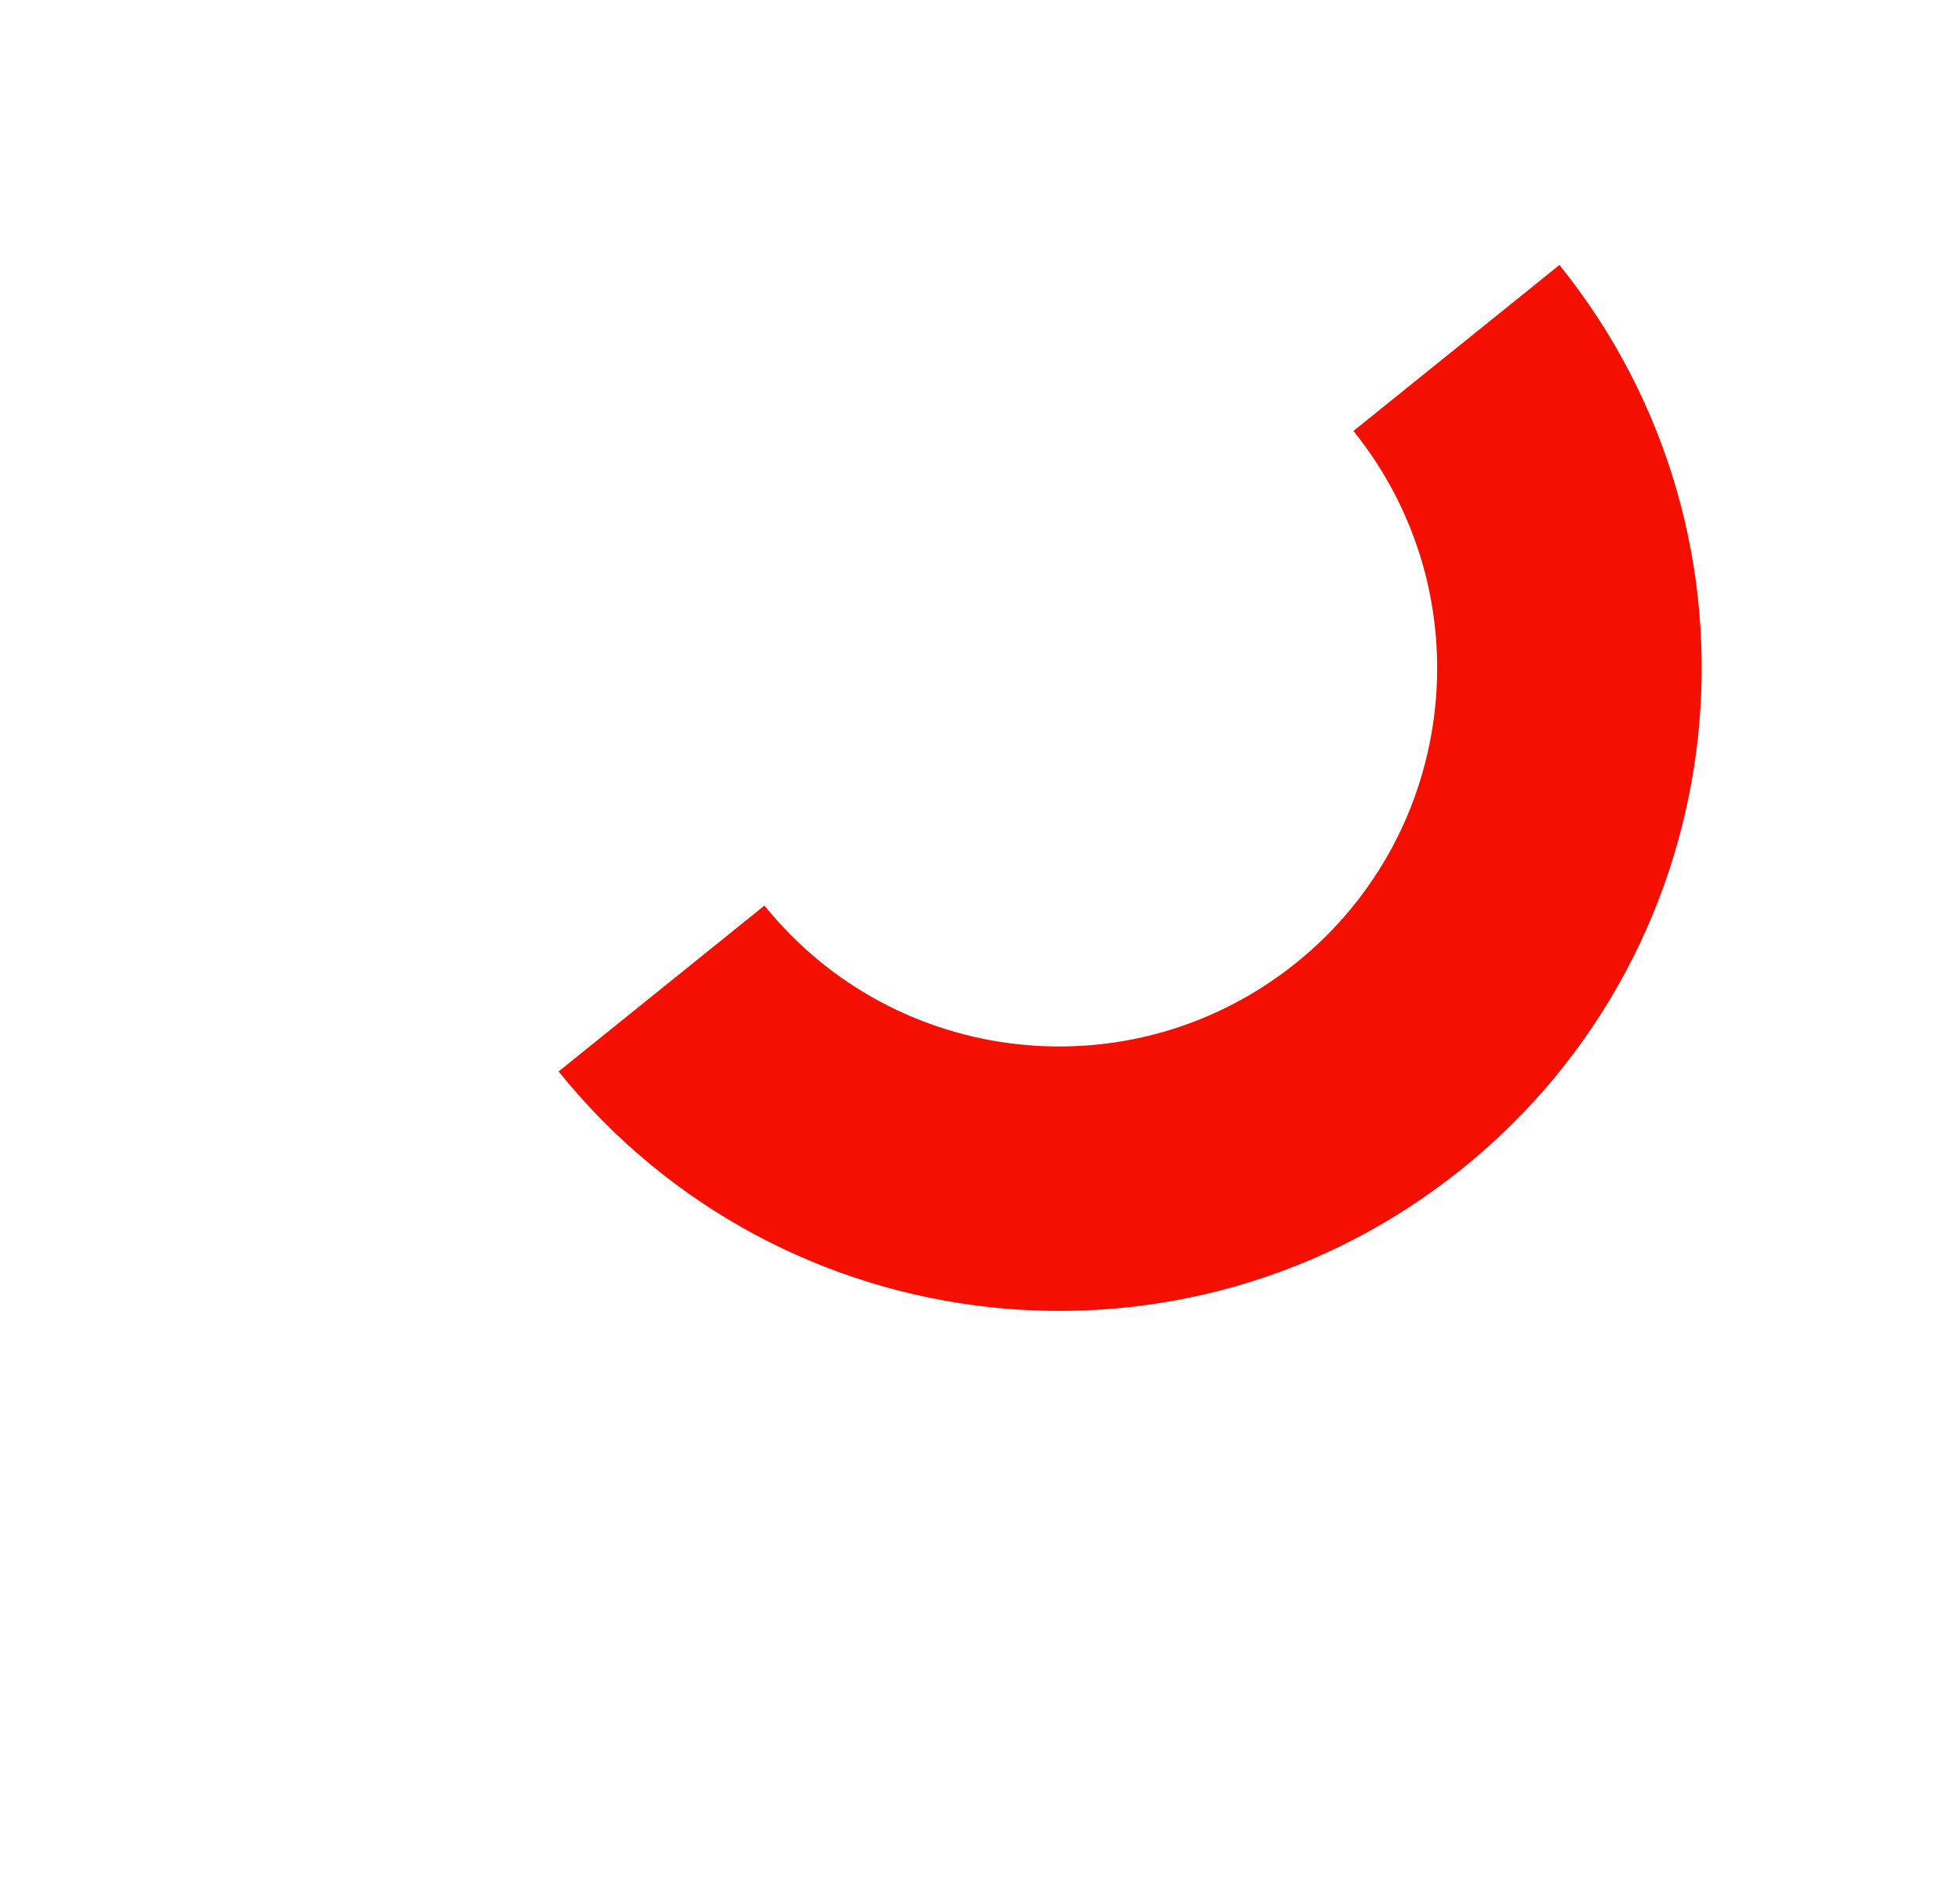
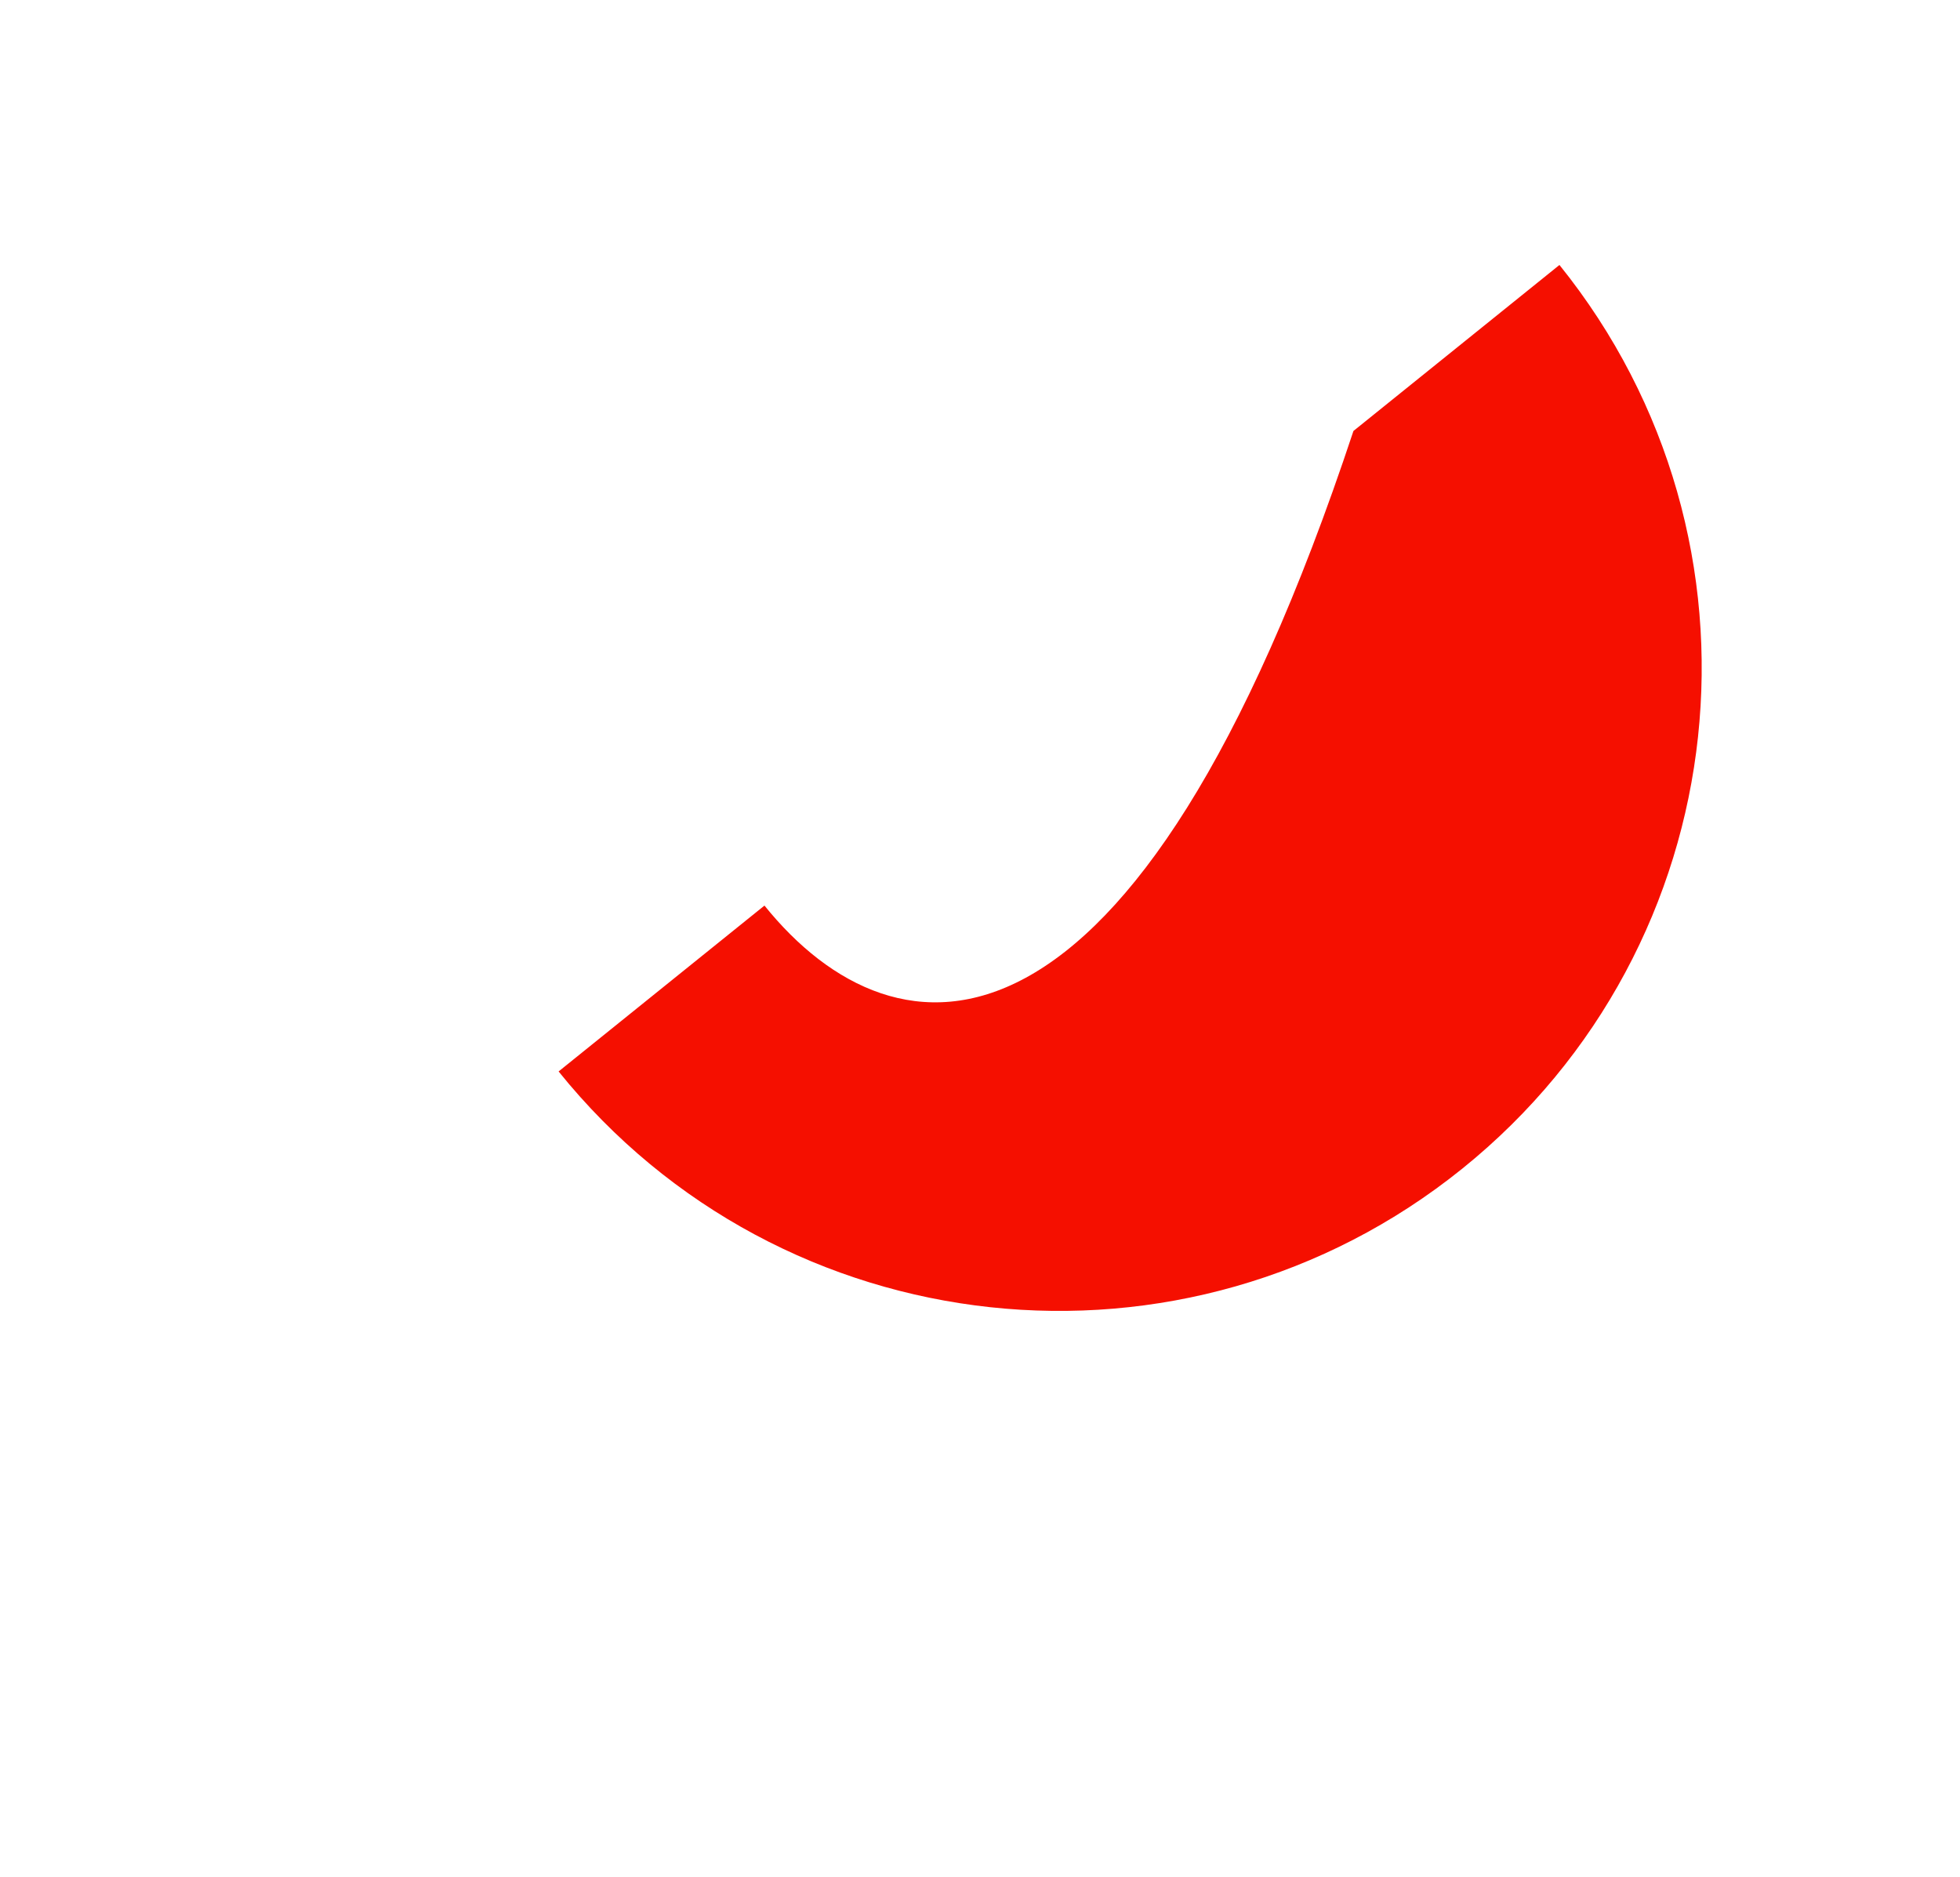
<svg xmlns="http://www.w3.org/2000/svg" width="94" height="90" viewBox="0 0 94 90" fill="none">
  <g filter="url(#filter0_d_2231_23216)">
-     <path d="M52.91 25.668C59.195 33.468 57.967 44.886 50.167 51.171C42.366 57.456 30.949 56.228 24.663 48.428L14.79 56.383C25.47 69.638 44.874 71.725 58.129 61.045C71.383 50.365 73.47 30.961 62.79 17.707L52.91 25.668Z" fill="#F50F00" />
+     <path d="M52.91 25.668C42.366 57.456 30.949 56.228 24.663 48.428L14.79 56.383C25.47 69.638 44.874 71.725 58.129 61.045C71.383 50.365 73.47 30.961 62.79 17.707L52.91 25.668Z" fill="#F50F00" />
  </g>
  <defs>
    <filter id="filter0_d_2231_23216" x="14.79" y="0.707" width="78.823" height="74.161" filterUnits="userSpaceOnUse" color-interpolation-filters="sRGB">
      <feFlood flood-opacity="0" result="BackgroundImageFix" />
      <feColorMatrix in="SourceAlpha" type="matrix" values="0 0 0 0 0 0 0 0 0 0 0 0 0 0 0 0 0 0 127 0" result="hardAlpha" />
      <feOffset dx="12" dy="-5" />
      <feGaussianBlur stdDeviation="6" />
      <feComposite in2="hardAlpha" operator="out" />
      <feColorMatrix type="matrix" values="0 0 0 0 0 0 0 0 0 0 0 0 0 0 0 0 0 0 0.25 0" />
      <feBlend mode="normal" in2="BackgroundImageFix" result="effect1_dropShadow_2231_23216" />
      <feBlend mode="normal" in="SourceGraphic" in2="effect1_dropShadow_2231_23216" result="shape" />
    </filter>
  </defs>
</svg>